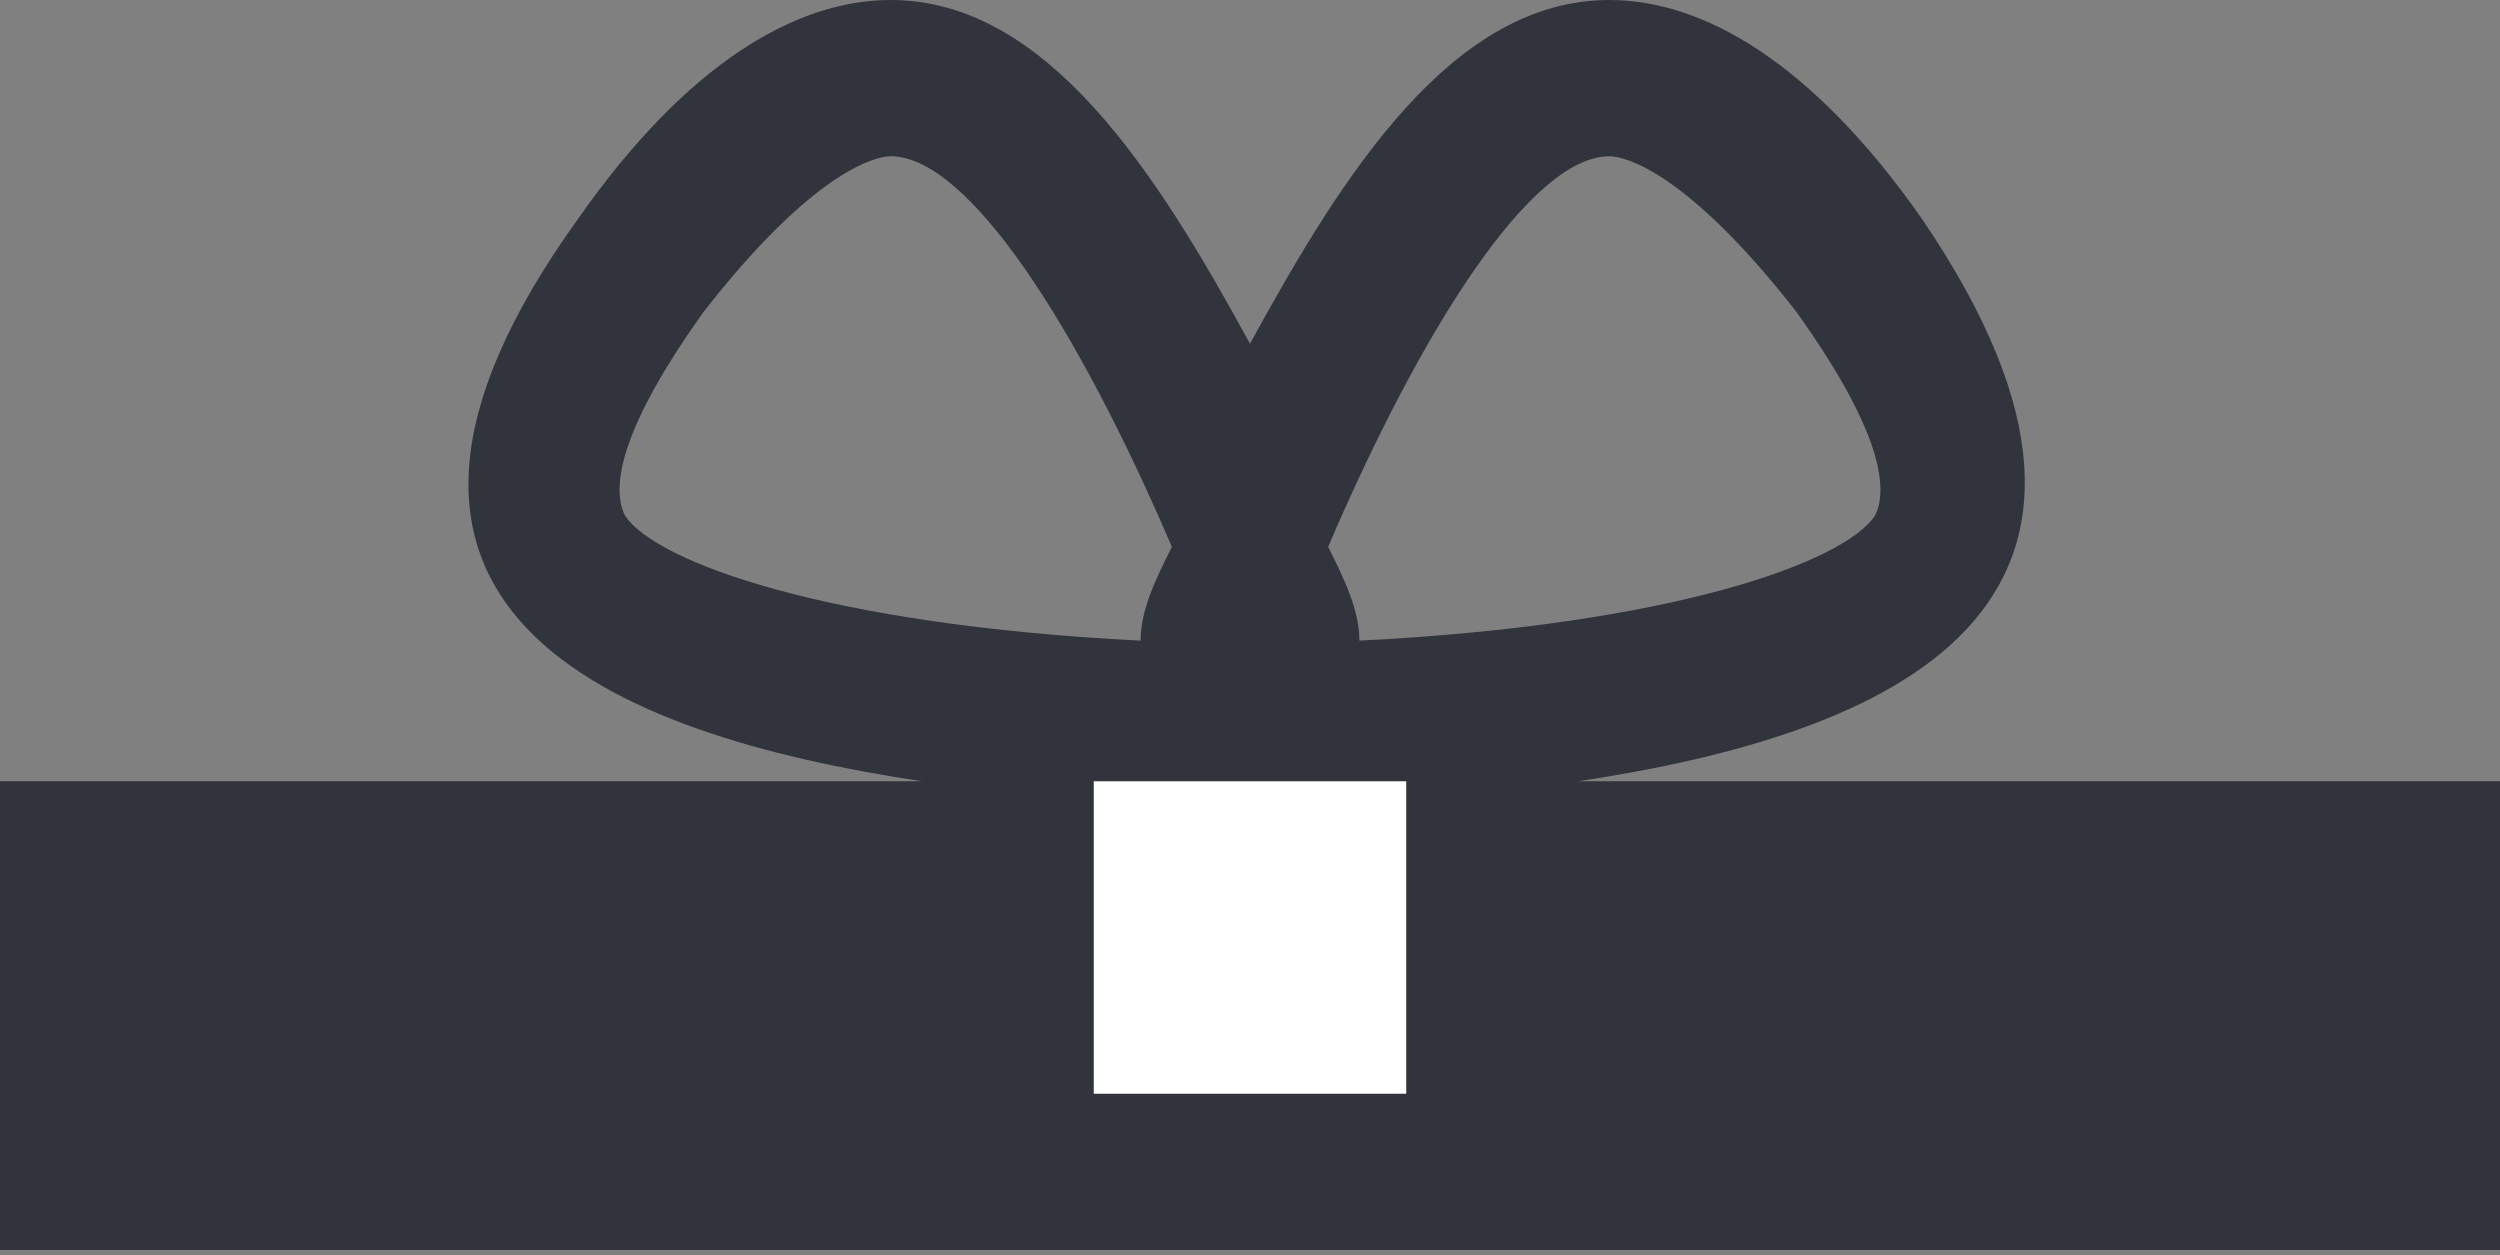
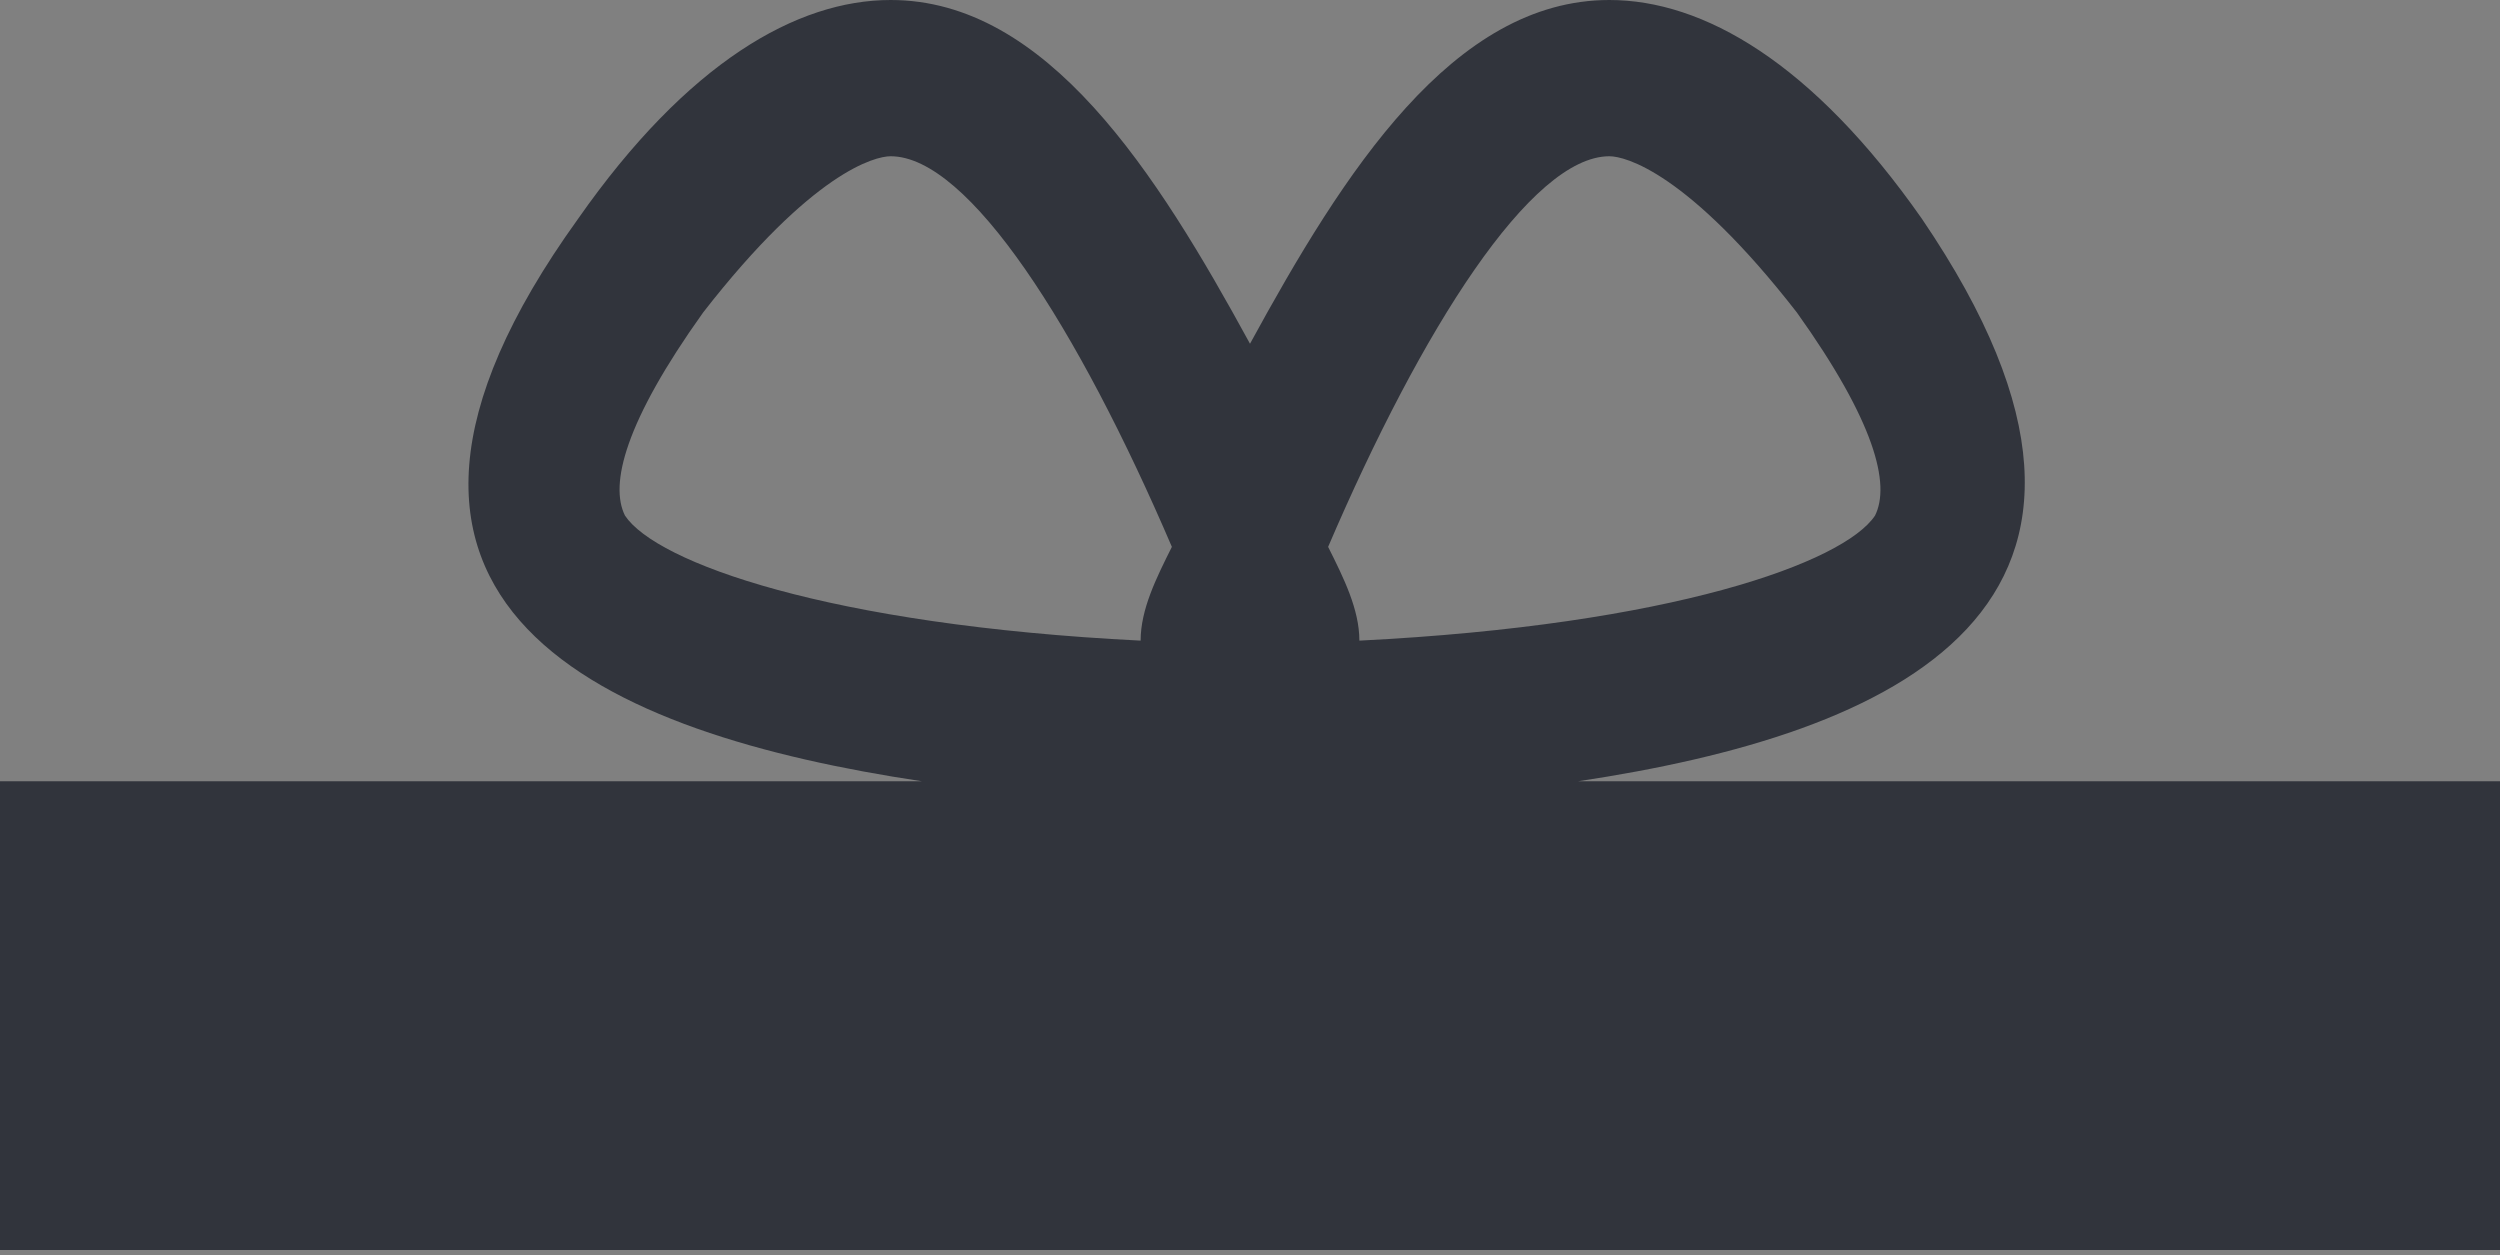
<svg xmlns="http://www.w3.org/2000/svg" width="243" height="122" viewBox="0 0 243 122" fill="none">
  <rect x="0" y="0" width="243" height="122" fill="#808080" stroke="none" />
-   <rect x="102" y="72" width="41" height="38" fill="white" />
-   <path d="M153.394 75.938C183.769 71.381 212.625 59.231 186.806 21.262C176.175 6.075 165.544 0 156.431 0C141.244 0 130.613 16.706 121.5 33.413C112.388 16.706 101.756 0 86.569 0C77.456 0 66.825 6.075 56.194 21.262C28.856 59.231 59.231 71.381 89.606 75.938H0V121.5H243V75.938H153.394ZM156.431 15.188C157.95 15.188 164.025 16.706 174.656 30.375C182.25 41.006 183.769 47.081 182.25 50.119C179.213 54.675 162.506 60.75 132.131 62.269C132.131 59.231 130.613 56.194 129.094 53.156C138.206 31.894 148.838 15.188 156.431 15.188ZM60.75 50.119C59.231 47.081 60.75 41.006 68.344 30.375C78.975 16.706 85.05 15.188 86.569 15.188C94.162 15.188 104.794 31.894 113.906 53.156C112.387 56.194 110.869 59.231 110.869 62.269C80.494 60.75 63.788 54.675 60.75 50.119ZM106.312 106.312V75.938H136.688V106.312H106.312Z" fill="#31343C" />
+   <path d="M153.394 75.938C183.769 71.381 212.625 59.231 186.806 21.262C176.175 6.075 165.544 0 156.431 0C141.244 0 130.613 16.706 121.5 33.413C112.388 16.706 101.756 0 86.569 0C77.456 0 66.825 6.075 56.194 21.262C28.856 59.231 59.231 71.381 89.606 75.938H0V121.5H243V75.938H153.394ZM156.431 15.188C157.95 15.188 164.025 16.706 174.656 30.375C182.25 41.006 183.769 47.081 182.25 50.119C179.213 54.675 162.506 60.75 132.131 62.269C132.131 59.231 130.613 56.194 129.094 53.156C138.206 31.894 148.838 15.188 156.431 15.188ZM60.75 50.119C59.231 47.081 60.75 41.006 68.344 30.375C78.975 16.706 85.05 15.188 86.569 15.188C94.162 15.188 104.794 31.894 113.906 53.156C112.387 56.194 110.869 59.231 110.869 62.269C80.494 60.75 63.788 54.675 60.75 50.119ZM106.312 106.312V75.938V106.312H106.312Z" fill="#31343C" />
</svg>